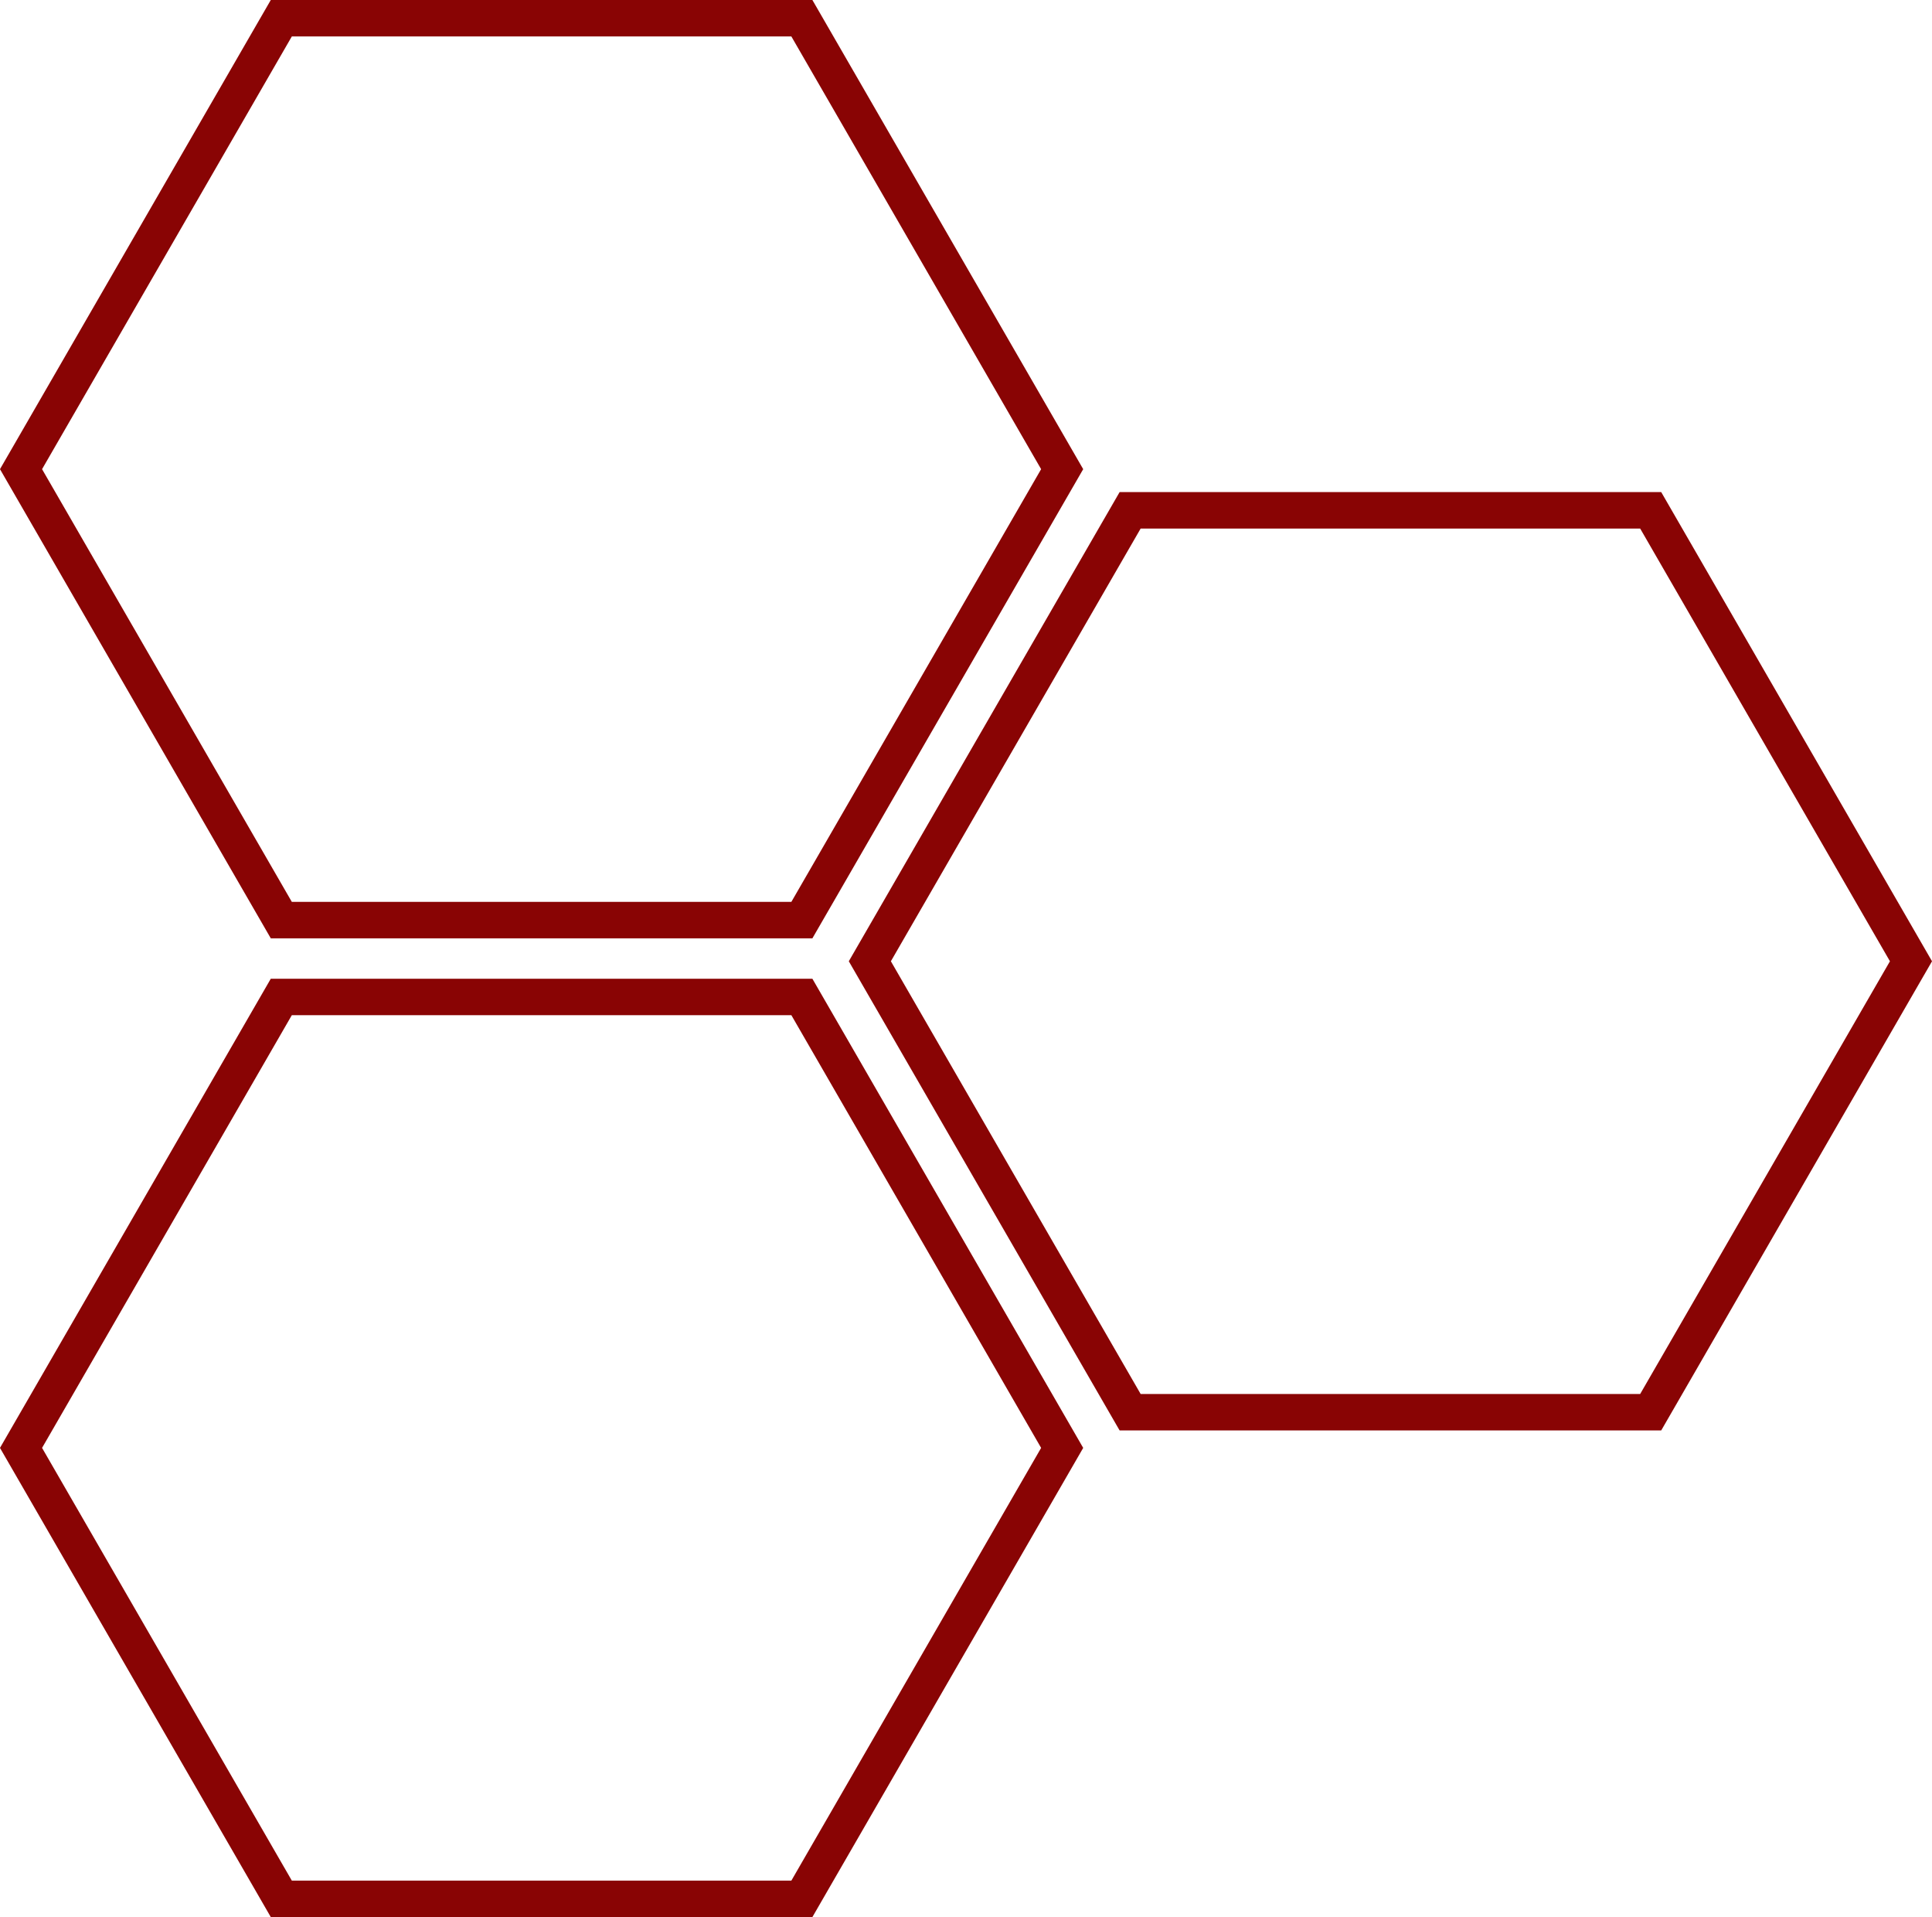
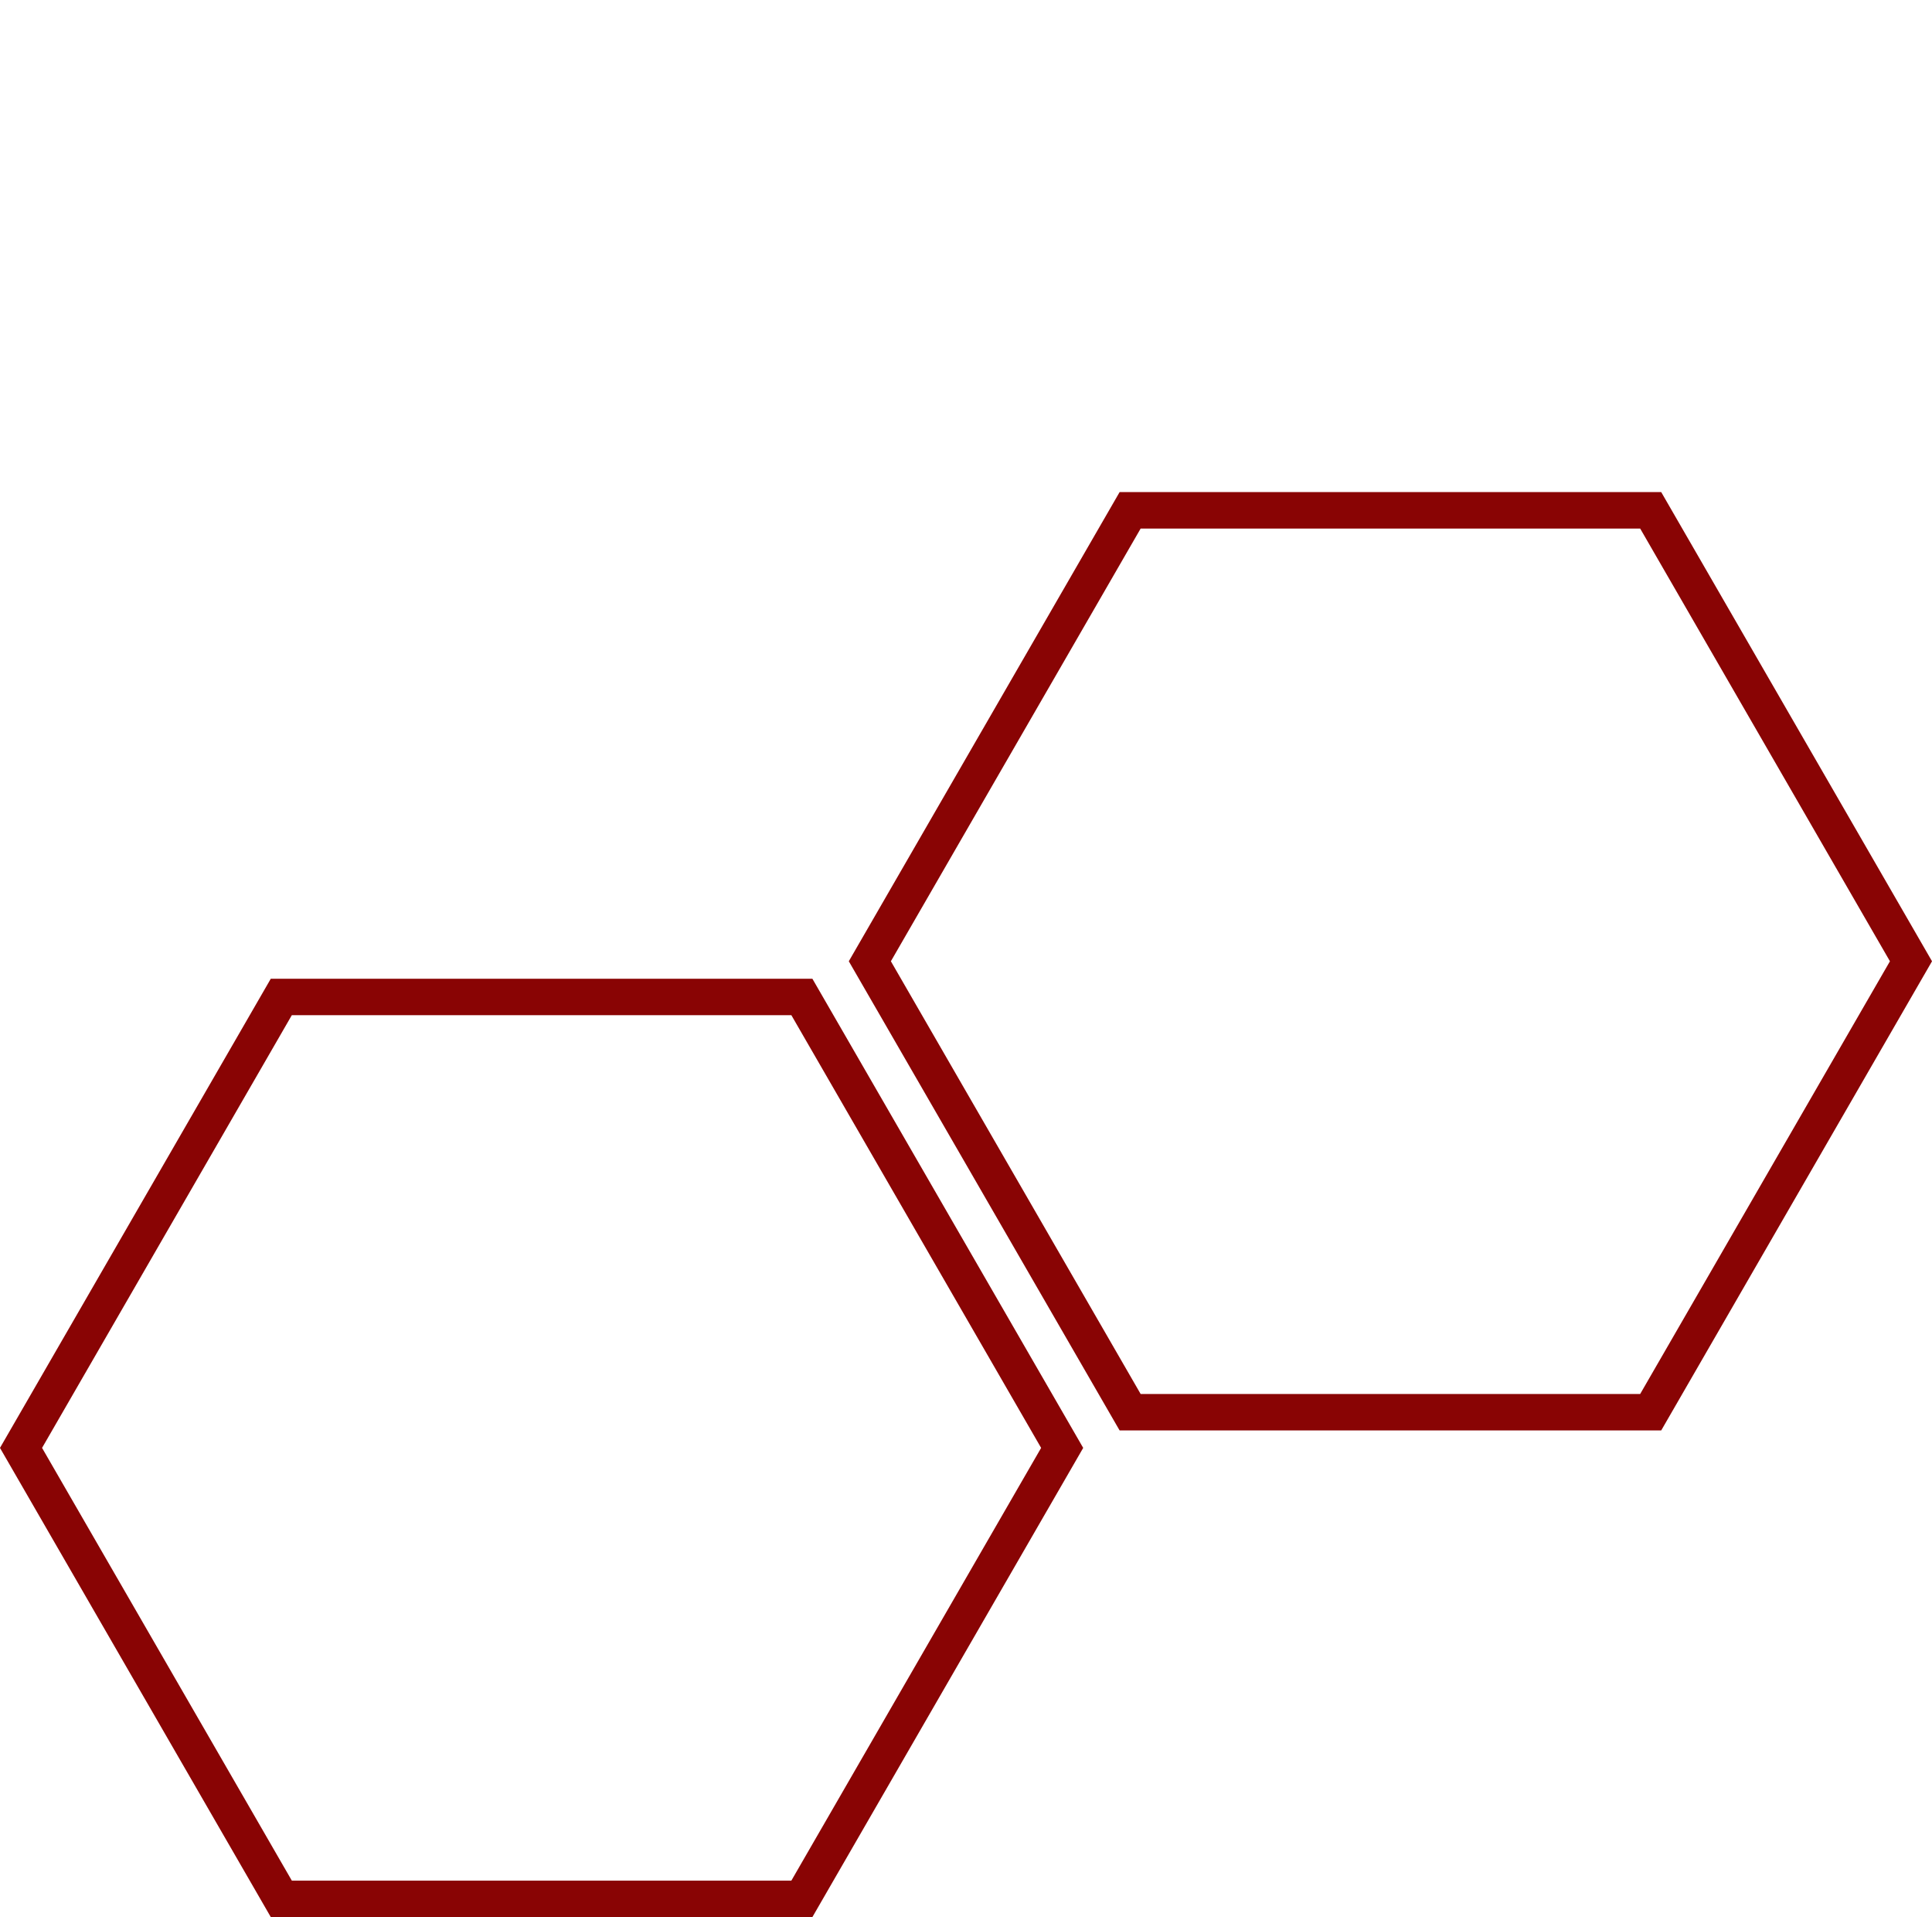
<svg xmlns="http://www.w3.org/2000/svg" data-name="Layer 1" fill="#000000" height="2893" preserveAspectRatio="xMidYMid meet" version="1" viewBox="41.9 53.5 2916.2 2893.0" width="2916.2" zoomAndPan="magnify">
  <g id="change1_1">
-     <path d="M1268.14,1469.5H450.63l-408.75-708,408.75-708h817.51l408.76,708Zm-785.75-55h754l377-653-377-653h-754l-377,653Z" fill="#890404" />
-   </g>
+     </g>
  <g id="change1_2">
    <path d="M2549.37,2212.11H1731.86l-408.76-708,408.76-708h817.51l408.75,708Zm-785.76-55h754l377-653-377-653h-754l-377,653Z" fill="#890404" />
  </g>
  <g id="change1_3">
    <path d="M1268.14,2946.47H450.63l-408.75-708,408.75-708h817.51l408.76,708Zm-785.75-55h754l377-653-377-653h-754l-377,653Z" fill="#890404" />
  </g>
</svg>